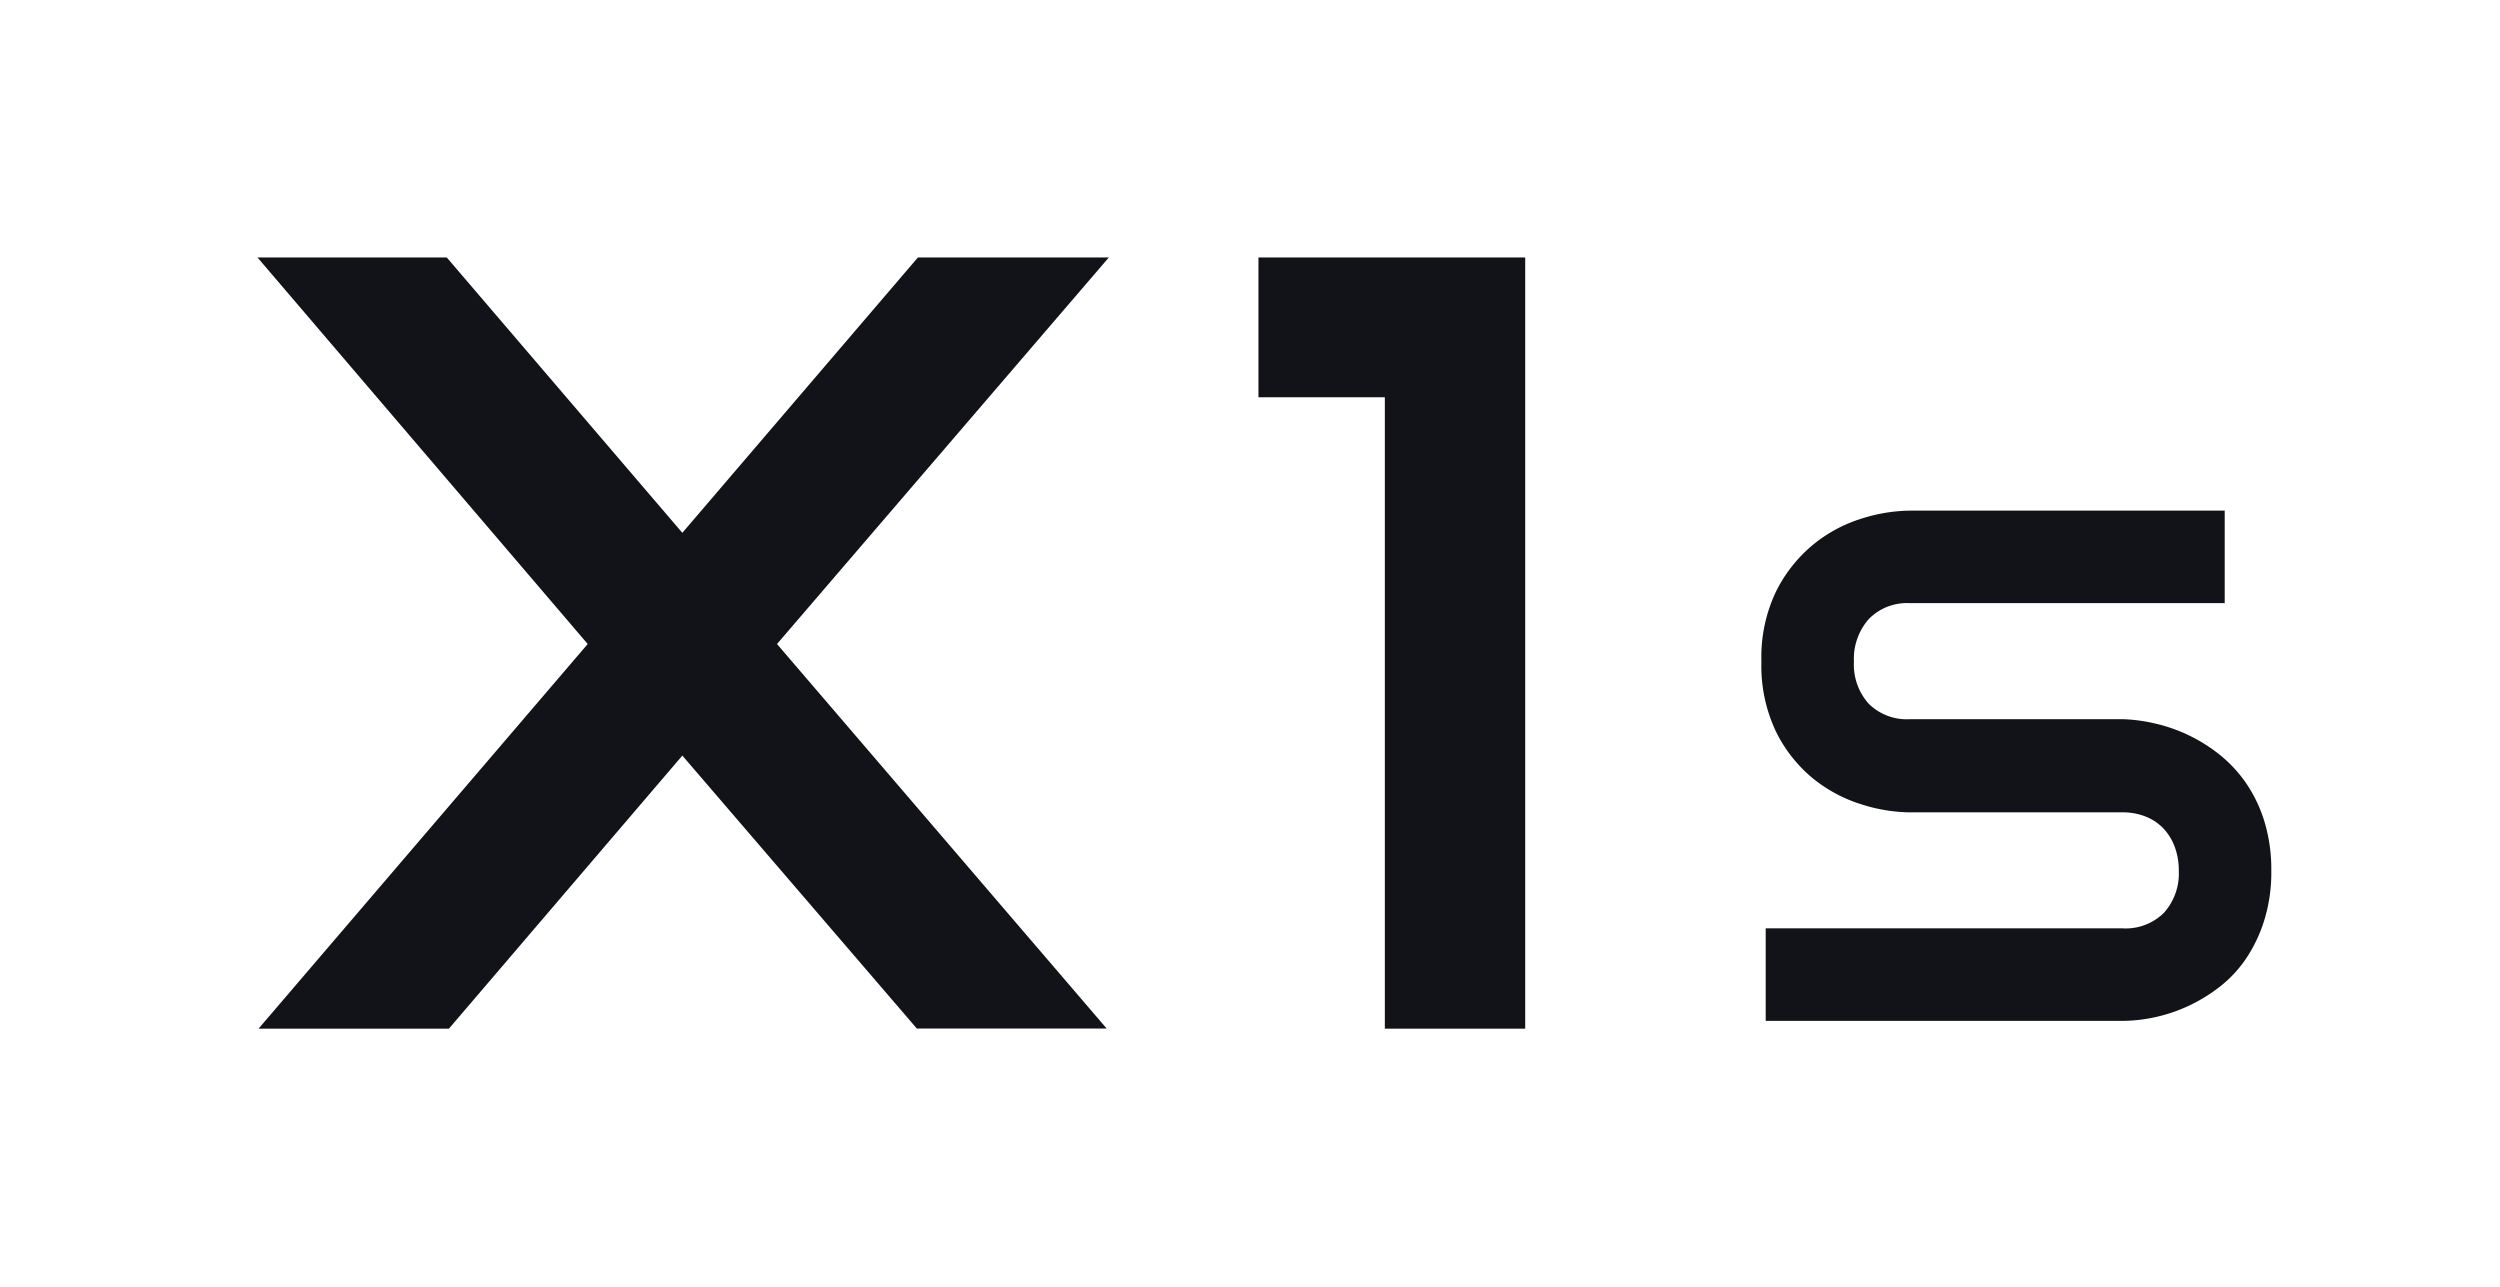
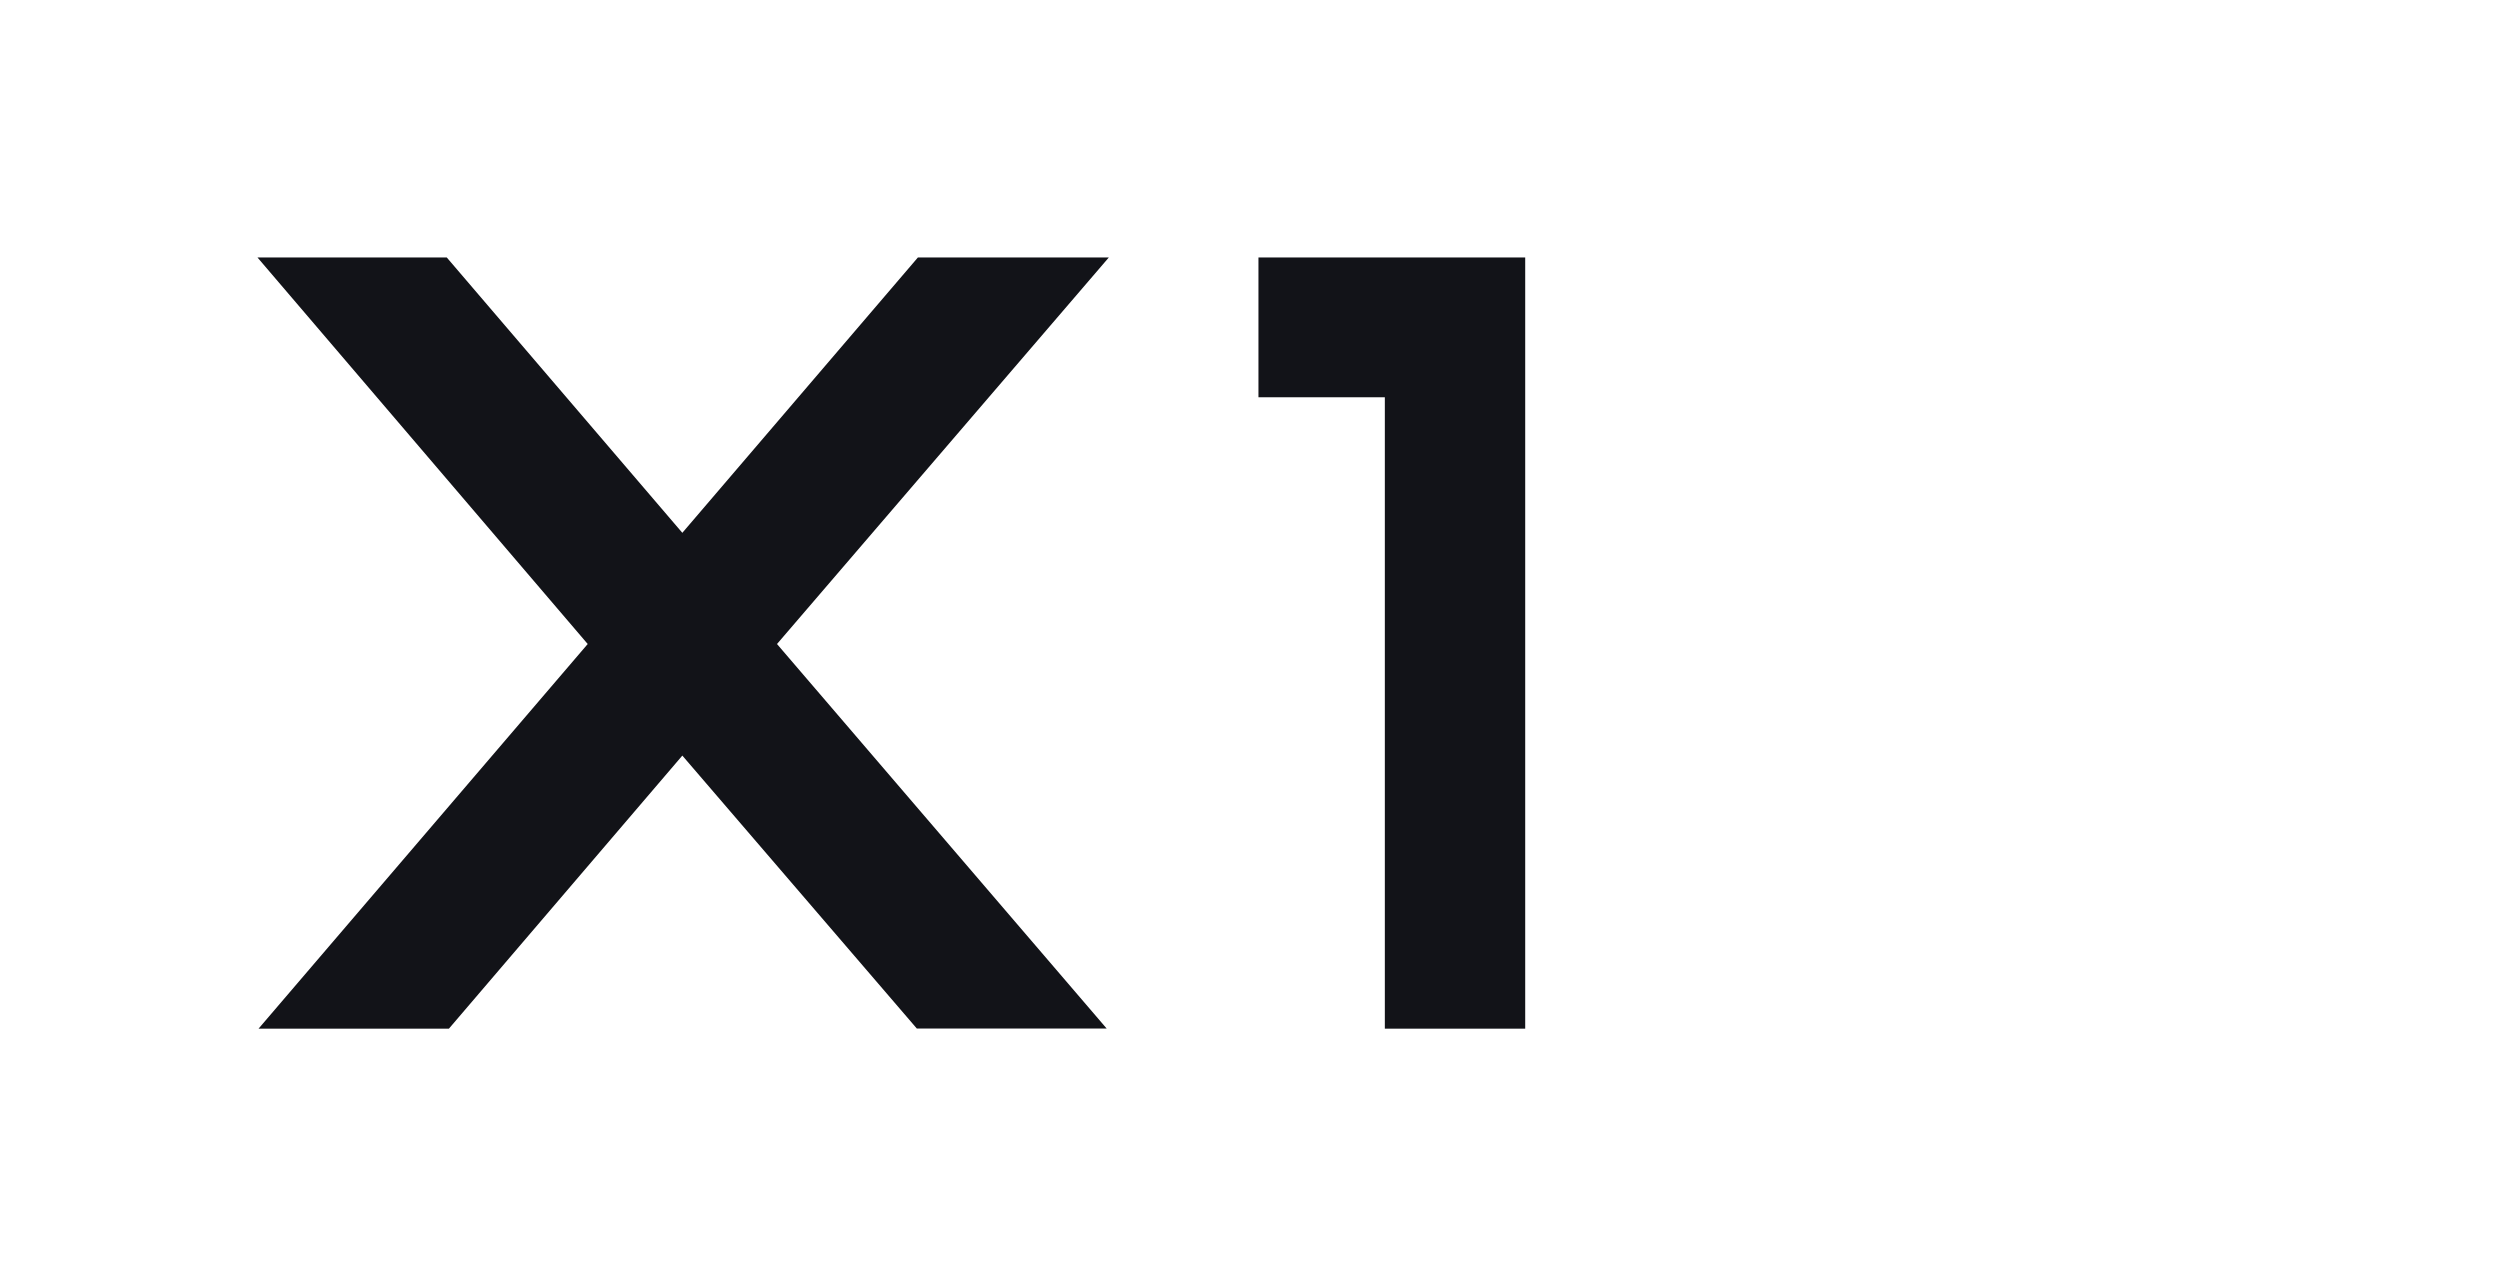
<svg xmlns="http://www.w3.org/2000/svg" width="58.256" height="30" viewBox="0 0 58.256 30">
  <g id="Сгруппировать_214" data-name="Сгруппировать 214" transform="translate(-222 -793)">
    <rect id="Прямоугольник_86" data-name="Прямоугольник 86" width="58.256" height="30" transform="translate(222 793)" fill="#fff" />
    <g id="Сгруппировать_184" data-name="Сгруппировать 184" transform="translate(228 799)">
      <path id="Контур_98" data-name="Контур 98" d="M10.181-18.791l5.489-6.416h4.449L12.387-16.2l7.682,8.96H15.645L10.181-13.6,4.742-7.237H.306L7.976-16.2.281-25.207H4.692ZM29.822-7.237H26.551V-21.949H23.606v-3.258h6.216Z" transform="translate(-0.281 25.207)" fill="#121318" />
-       <path id="Контур_107" data-name="Контур 107" d="M112.639-16.816a3.792,3.792,0,0,1-.162,1.148,3.429,3.429,0,0,1-.427.9,2.85,2.85,0,0,1-.622.663,3.814,3.814,0,0,1-.738.448,3.7,3.7,0,0,1-.775.257,3.61,3.61,0,0,1-.742.083h-8.316v-2.156h8.316a1.264,1.264,0,0,0,.966-.365,1.368,1.368,0,0,0,.344-.978,1.579,1.579,0,0,0-.091-.547,1.261,1.261,0,0,0-.261-.431,1.151,1.151,0,0,0-.415-.282,1.429,1.429,0,0,0-.543-.1h-4.958a3.843,3.843,0,0,1-1.128-.187,3.383,3.383,0,0,1-1.124-.6,3.281,3.281,0,0,1-.862-1.086,3.57,3.57,0,0,1-.344-1.642,3.544,3.544,0,0,1,.344-1.638,3.338,3.338,0,0,1,.862-1.086,3.345,3.345,0,0,1,1.124-.605,3.843,3.843,0,0,1,1.128-.187h7.338v2.156h-7.338a1.238,1.238,0,0,0-.958.373,1.4,1.4,0,0,0-.344.987,1.365,1.365,0,0,0,.344.983,1.261,1.261,0,0,0,.958.361h4.975a3.807,3.807,0,0,1,.738.1,3.7,3.7,0,0,1,.775.269,3.742,3.742,0,0,1,.734.46,3.106,3.106,0,0,1,.618.667,3.275,3.275,0,0,1,.427.9A3.843,3.843,0,0,1,112.639-16.816Z" transform="translate(-65.712 31.106)" fill="#121318" />
    </g>
  </g>
</svg>